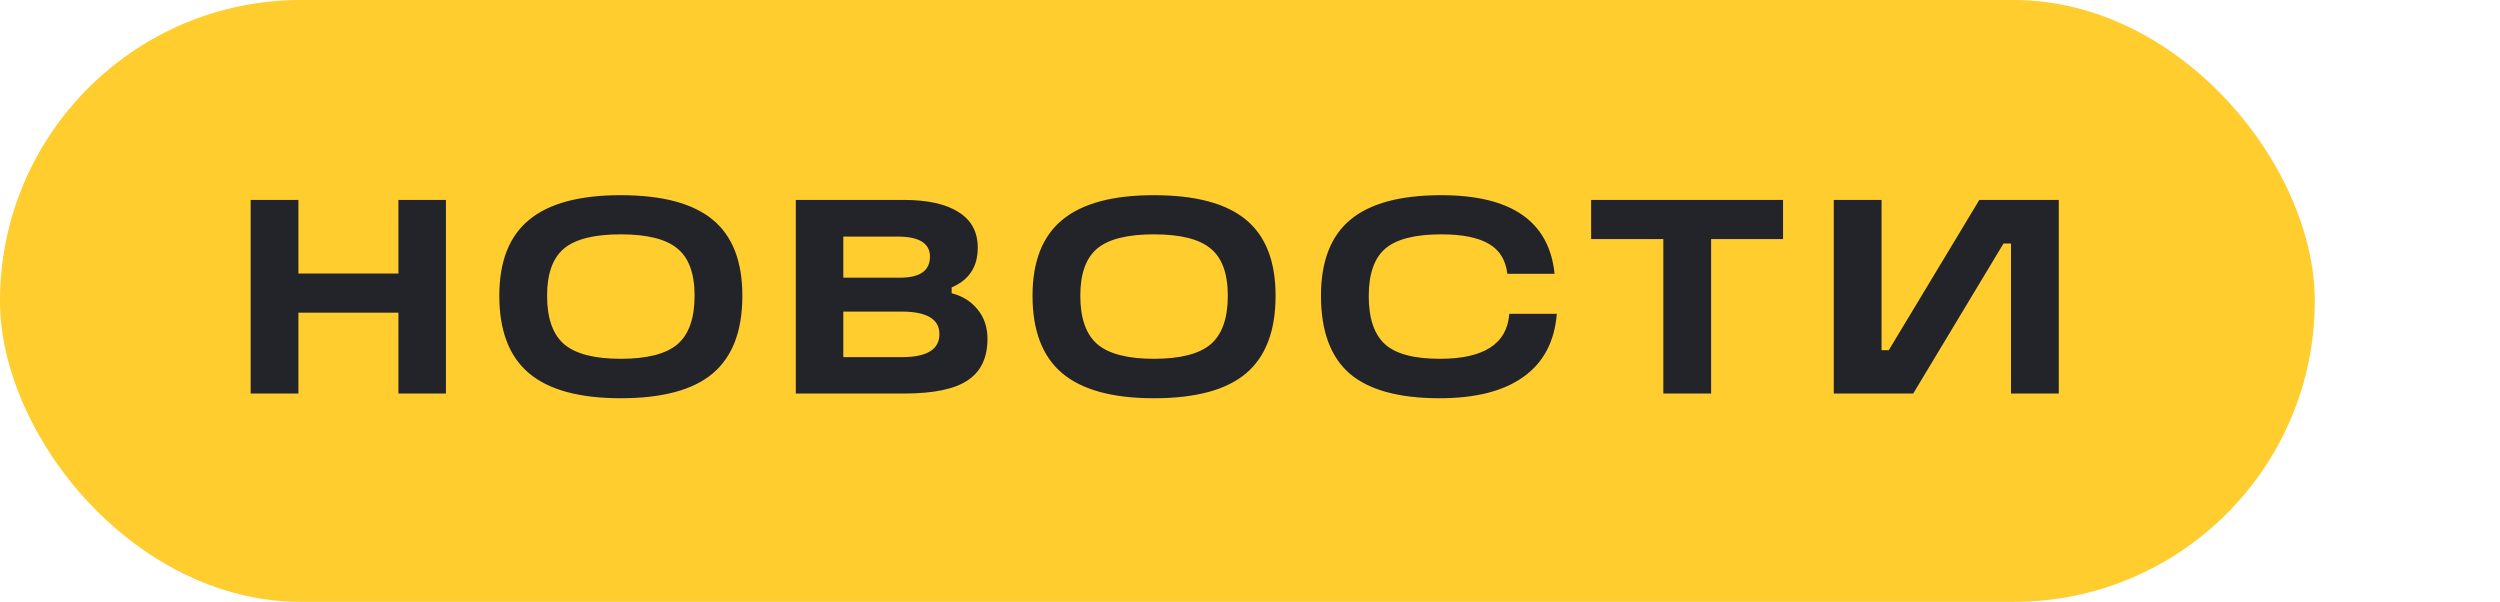
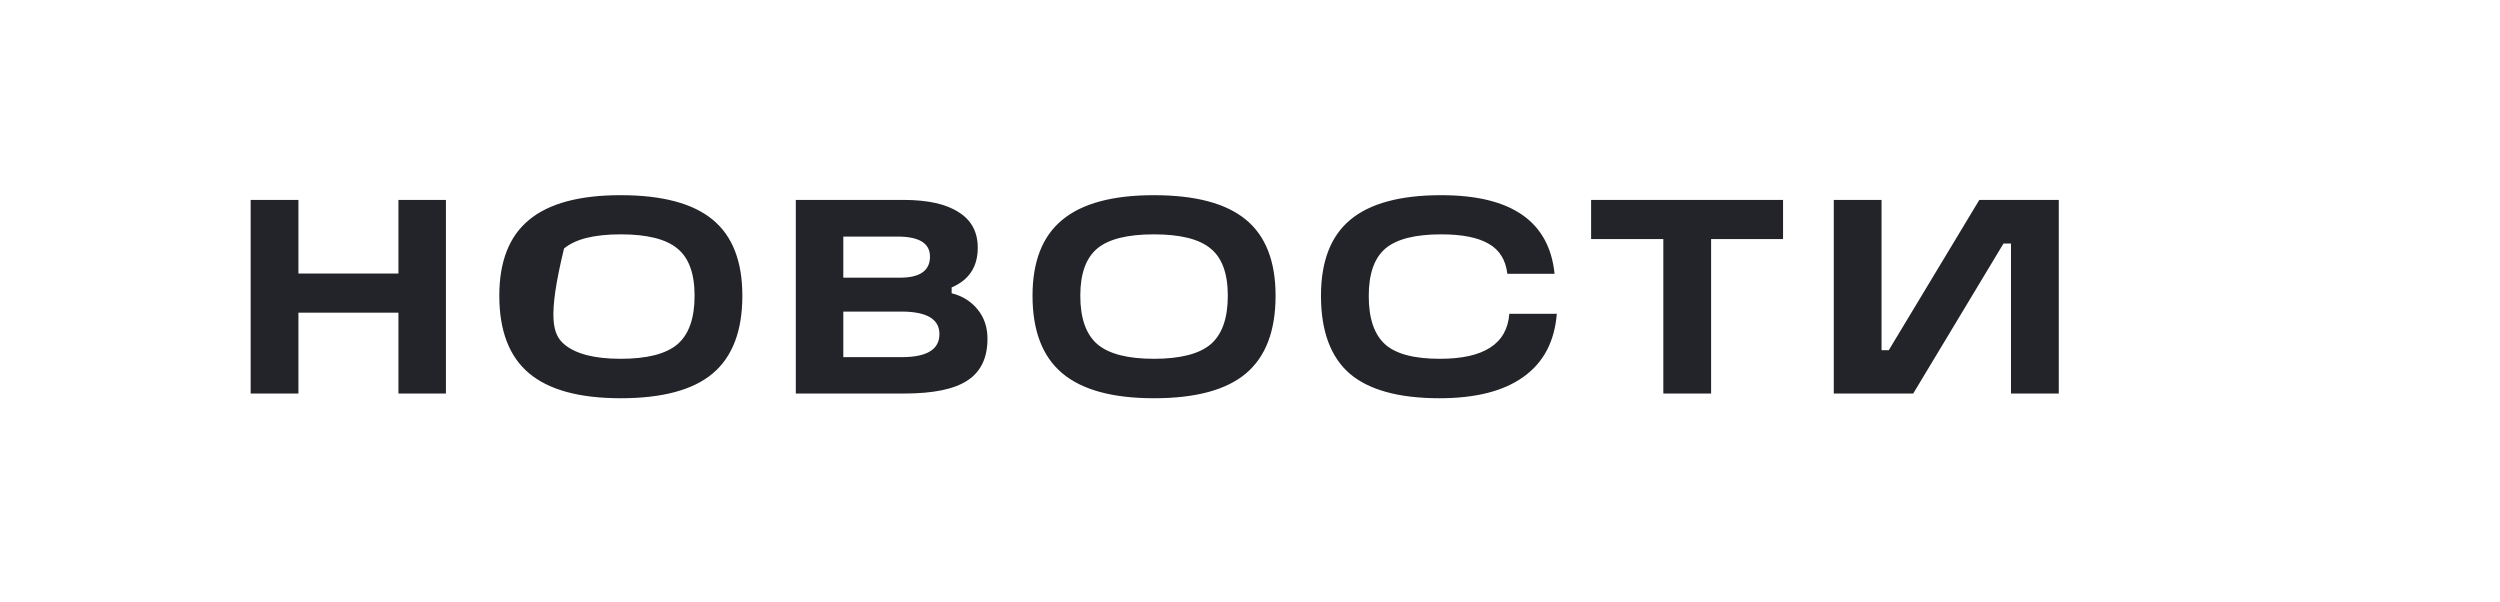
<svg xmlns="http://www.w3.org/2000/svg" width="108" height="26" viewBox="0 0 108 26" fill="none">
-   <rect width="100" height="26" rx="13" fill="#FFCD2E" />
-   <path d="M17.212 11.816V8.636L19.264 8.636V17H17.212V13.508L12.892 13.508V17H10.828L10.828 8.636H12.892L12.892 11.816H17.212ZM26.814 17.204C25.03 17.204 23.71 16.844 22.854 16.124C21.998 15.404 21.57 14.288 21.57 12.776C21.57 11.296 21.998 10.204 22.854 9.5C23.71 8.788 25.03 8.432 26.814 8.432C28.606 8.432 29.93 8.784 30.786 9.488C31.642 10.192 32.07 11.288 32.07 12.776C32.07 14.296 31.642 15.416 30.786 16.136C29.938 16.848 28.614 17.204 26.814 17.204ZM26.814 15.5C27.95 15.5 28.766 15.292 29.262 14.876C29.758 14.452 30.006 13.752 30.006 12.776C30.006 11.816 29.758 11.136 29.262 10.736C28.774 10.328 27.958 10.124 26.814 10.124C25.67 10.124 24.854 10.328 24.366 10.736C23.878 11.144 23.634 11.824 23.634 12.776C23.634 13.752 23.882 14.452 24.378 14.876C24.874 15.292 25.686 15.5 26.814 15.5ZM41.111 12.416V12.668C41.583 12.788 41.959 13.024 42.239 13.376C42.519 13.72 42.659 14.14 42.659 14.636C42.659 15.46 42.371 16.06 41.795 16.436C41.227 16.812 40.319 17 39.071 17L34.379 17V8.636H39.023C40.071 8.636 40.867 8.812 41.411 9.164C41.963 9.508 42.239 10.02 42.239 10.7C42.239 11.524 41.863 12.096 41.111 12.416ZM36.431 10.22V11.996H38.879C39.743 11.996 40.175 11.692 40.175 11.084C40.175 10.508 39.707 10.22 38.771 10.22H36.431ZM36.431 13.46V15.428L38.963 15.428C40.043 15.428 40.583 15.096 40.583 14.432C40.583 13.784 40.035 13.46 38.939 13.46L36.431 13.46ZM49.849 17.204C48.065 17.204 46.745 16.844 45.889 16.124C45.033 15.404 44.605 14.288 44.605 12.776C44.605 11.296 45.033 10.204 45.889 9.5C46.745 8.788 48.065 8.432 49.849 8.432C51.641 8.432 52.965 8.784 53.821 9.488C54.677 10.192 55.105 11.288 55.105 12.776C55.105 14.296 54.677 15.416 53.821 16.136C52.973 16.848 51.649 17.204 49.849 17.204ZM49.849 15.5C50.985 15.5 51.801 15.292 52.297 14.876C52.793 14.452 53.041 13.752 53.041 12.776C53.041 11.816 52.793 11.136 52.297 10.736C51.809 10.328 50.993 10.124 49.849 10.124C48.705 10.124 47.889 10.328 47.401 10.736C46.913 11.144 46.669 11.824 46.669 12.776C46.669 13.752 46.917 14.452 47.413 14.876C47.909 15.292 48.721 15.5 49.849 15.5ZM62.19 17.204C60.43 17.204 59.134 16.848 58.302 16.136C57.478 15.416 57.066 14.296 57.066 12.776C57.066 11.296 57.486 10.204 58.326 9.5C59.174 8.788 60.486 8.432 62.262 8.432C65.294 8.432 66.926 9.564 67.158 11.828H65.118C65.046 11.228 64.778 10.796 64.314 10.532C63.85 10.26 63.166 10.124 62.262 10.124C61.134 10.124 60.33 10.328 59.85 10.736C59.37 11.144 59.13 11.828 59.13 12.788C59.13 13.756 59.366 14.452 59.838 14.876C60.302 15.292 61.09 15.5 62.202 15.5C64.106 15.5 65.106 14.852 65.202 13.556H67.254C67.158 14.756 66.678 15.664 65.814 16.28C64.958 16.896 63.75 17.204 62.19 17.204ZM73.92 17H71.856V10.328H68.736V8.636H77.028V10.328H73.92V17ZM85.507 8.636H88.939V17H86.875V10.52H86.551L82.651 17L79.219 17V8.636H81.283V15.128H81.595L85.507 8.636Z" fill="#232429" />
+   <path d="M17.212 11.816V8.636L19.264 8.636V17H17.212V13.508L12.892 13.508V17H10.828L10.828 8.636H12.892L12.892 11.816H17.212ZM26.814 17.204C25.03 17.204 23.71 16.844 22.854 16.124C21.998 15.404 21.57 14.288 21.57 12.776C21.57 11.296 21.998 10.204 22.854 9.5C23.71 8.788 25.03 8.432 26.814 8.432C28.606 8.432 29.93 8.784 30.786 9.488C31.642 10.192 32.07 11.288 32.07 12.776C32.07 14.296 31.642 15.416 30.786 16.136C29.938 16.848 28.614 17.204 26.814 17.204ZM26.814 15.5C27.95 15.5 28.766 15.292 29.262 14.876C29.758 14.452 30.006 13.752 30.006 12.776C30.006 11.816 29.758 11.136 29.262 10.736C28.774 10.328 27.958 10.124 26.814 10.124C25.67 10.124 24.854 10.328 24.366 10.736C23.634 13.752 23.882 14.452 24.378 14.876C24.874 15.292 25.686 15.5 26.814 15.5ZM41.111 12.416V12.668C41.583 12.788 41.959 13.024 42.239 13.376C42.519 13.72 42.659 14.14 42.659 14.636C42.659 15.46 42.371 16.06 41.795 16.436C41.227 16.812 40.319 17 39.071 17L34.379 17V8.636H39.023C40.071 8.636 40.867 8.812 41.411 9.164C41.963 9.508 42.239 10.02 42.239 10.7C42.239 11.524 41.863 12.096 41.111 12.416ZM36.431 10.22V11.996H38.879C39.743 11.996 40.175 11.692 40.175 11.084C40.175 10.508 39.707 10.22 38.771 10.22H36.431ZM36.431 13.46V15.428L38.963 15.428C40.043 15.428 40.583 15.096 40.583 14.432C40.583 13.784 40.035 13.46 38.939 13.46L36.431 13.46ZM49.849 17.204C48.065 17.204 46.745 16.844 45.889 16.124C45.033 15.404 44.605 14.288 44.605 12.776C44.605 11.296 45.033 10.204 45.889 9.5C46.745 8.788 48.065 8.432 49.849 8.432C51.641 8.432 52.965 8.784 53.821 9.488C54.677 10.192 55.105 11.288 55.105 12.776C55.105 14.296 54.677 15.416 53.821 16.136C52.973 16.848 51.649 17.204 49.849 17.204ZM49.849 15.5C50.985 15.5 51.801 15.292 52.297 14.876C52.793 14.452 53.041 13.752 53.041 12.776C53.041 11.816 52.793 11.136 52.297 10.736C51.809 10.328 50.993 10.124 49.849 10.124C48.705 10.124 47.889 10.328 47.401 10.736C46.913 11.144 46.669 11.824 46.669 12.776C46.669 13.752 46.917 14.452 47.413 14.876C47.909 15.292 48.721 15.5 49.849 15.5ZM62.19 17.204C60.43 17.204 59.134 16.848 58.302 16.136C57.478 15.416 57.066 14.296 57.066 12.776C57.066 11.296 57.486 10.204 58.326 9.5C59.174 8.788 60.486 8.432 62.262 8.432C65.294 8.432 66.926 9.564 67.158 11.828H65.118C65.046 11.228 64.778 10.796 64.314 10.532C63.85 10.26 63.166 10.124 62.262 10.124C61.134 10.124 60.33 10.328 59.85 10.736C59.37 11.144 59.13 11.828 59.13 12.788C59.13 13.756 59.366 14.452 59.838 14.876C60.302 15.292 61.09 15.5 62.202 15.5C64.106 15.5 65.106 14.852 65.202 13.556H67.254C67.158 14.756 66.678 15.664 65.814 16.28C64.958 16.896 63.75 17.204 62.19 17.204ZM73.92 17H71.856V10.328H68.736V8.636H77.028V10.328H73.92V17ZM85.507 8.636H88.939V17H86.875V10.52H86.551L82.651 17L79.219 17V8.636H81.283V15.128H81.595L85.507 8.636Z" fill="#232429" />
</svg>